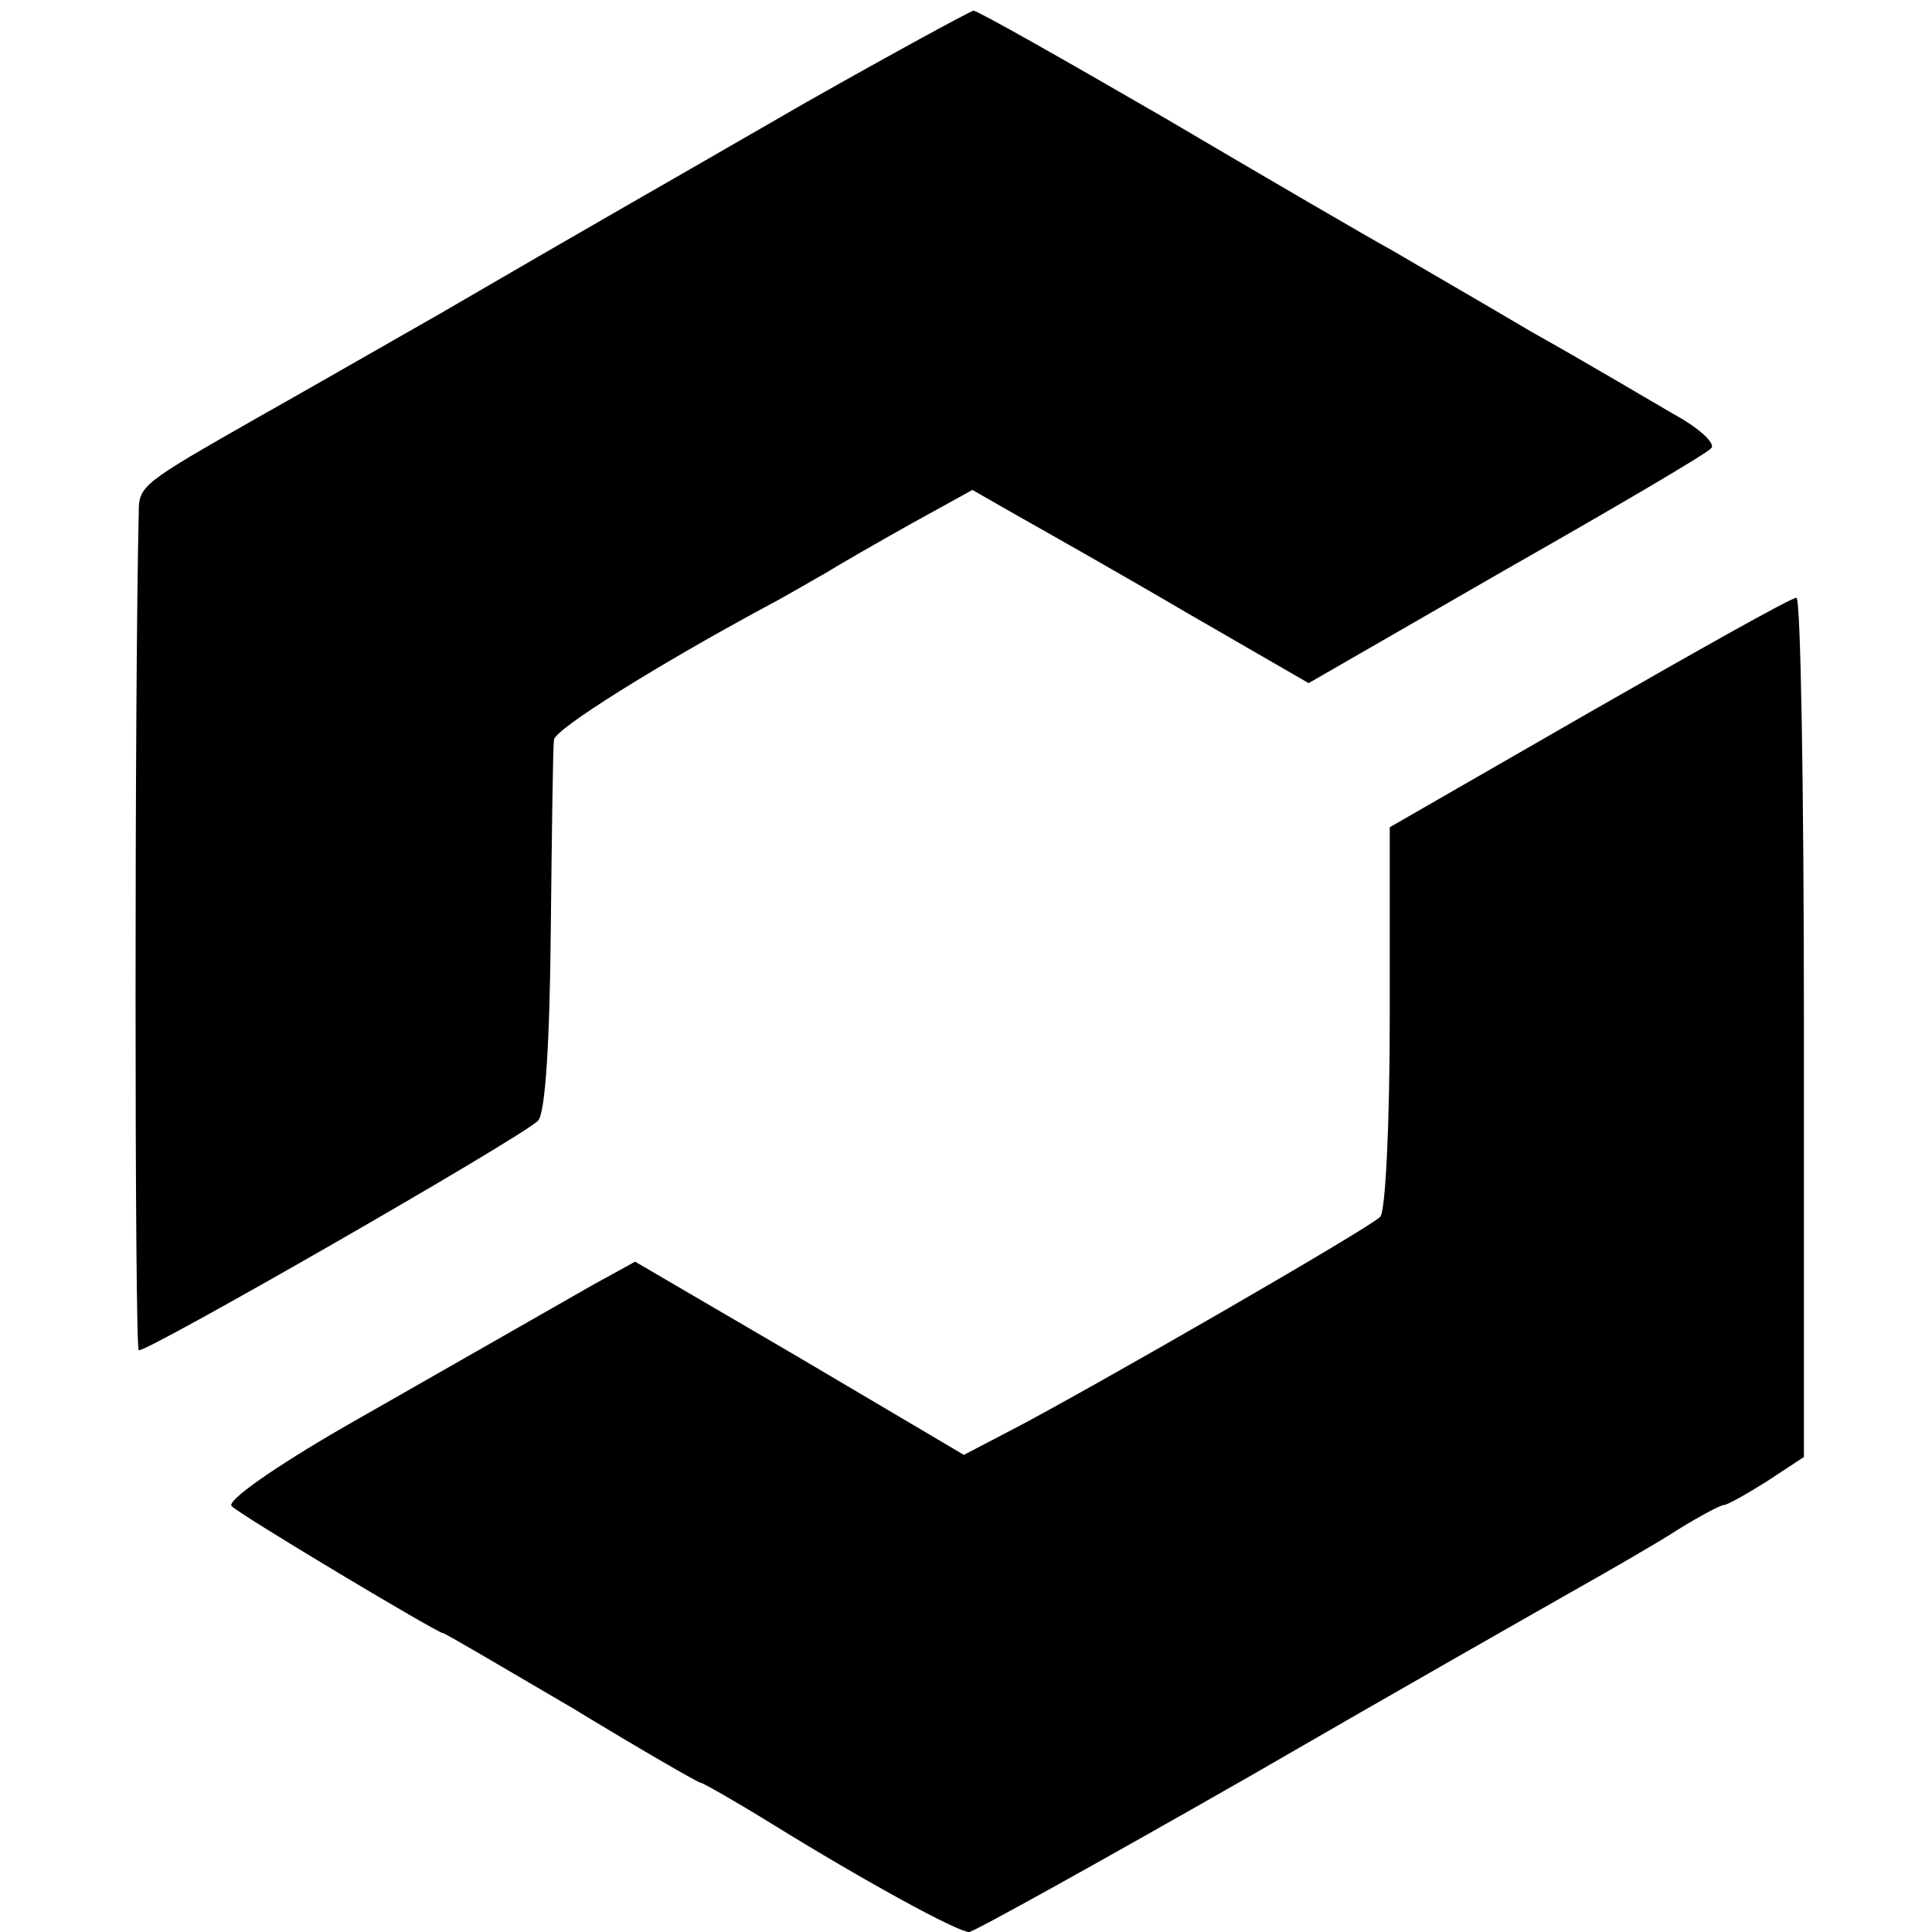
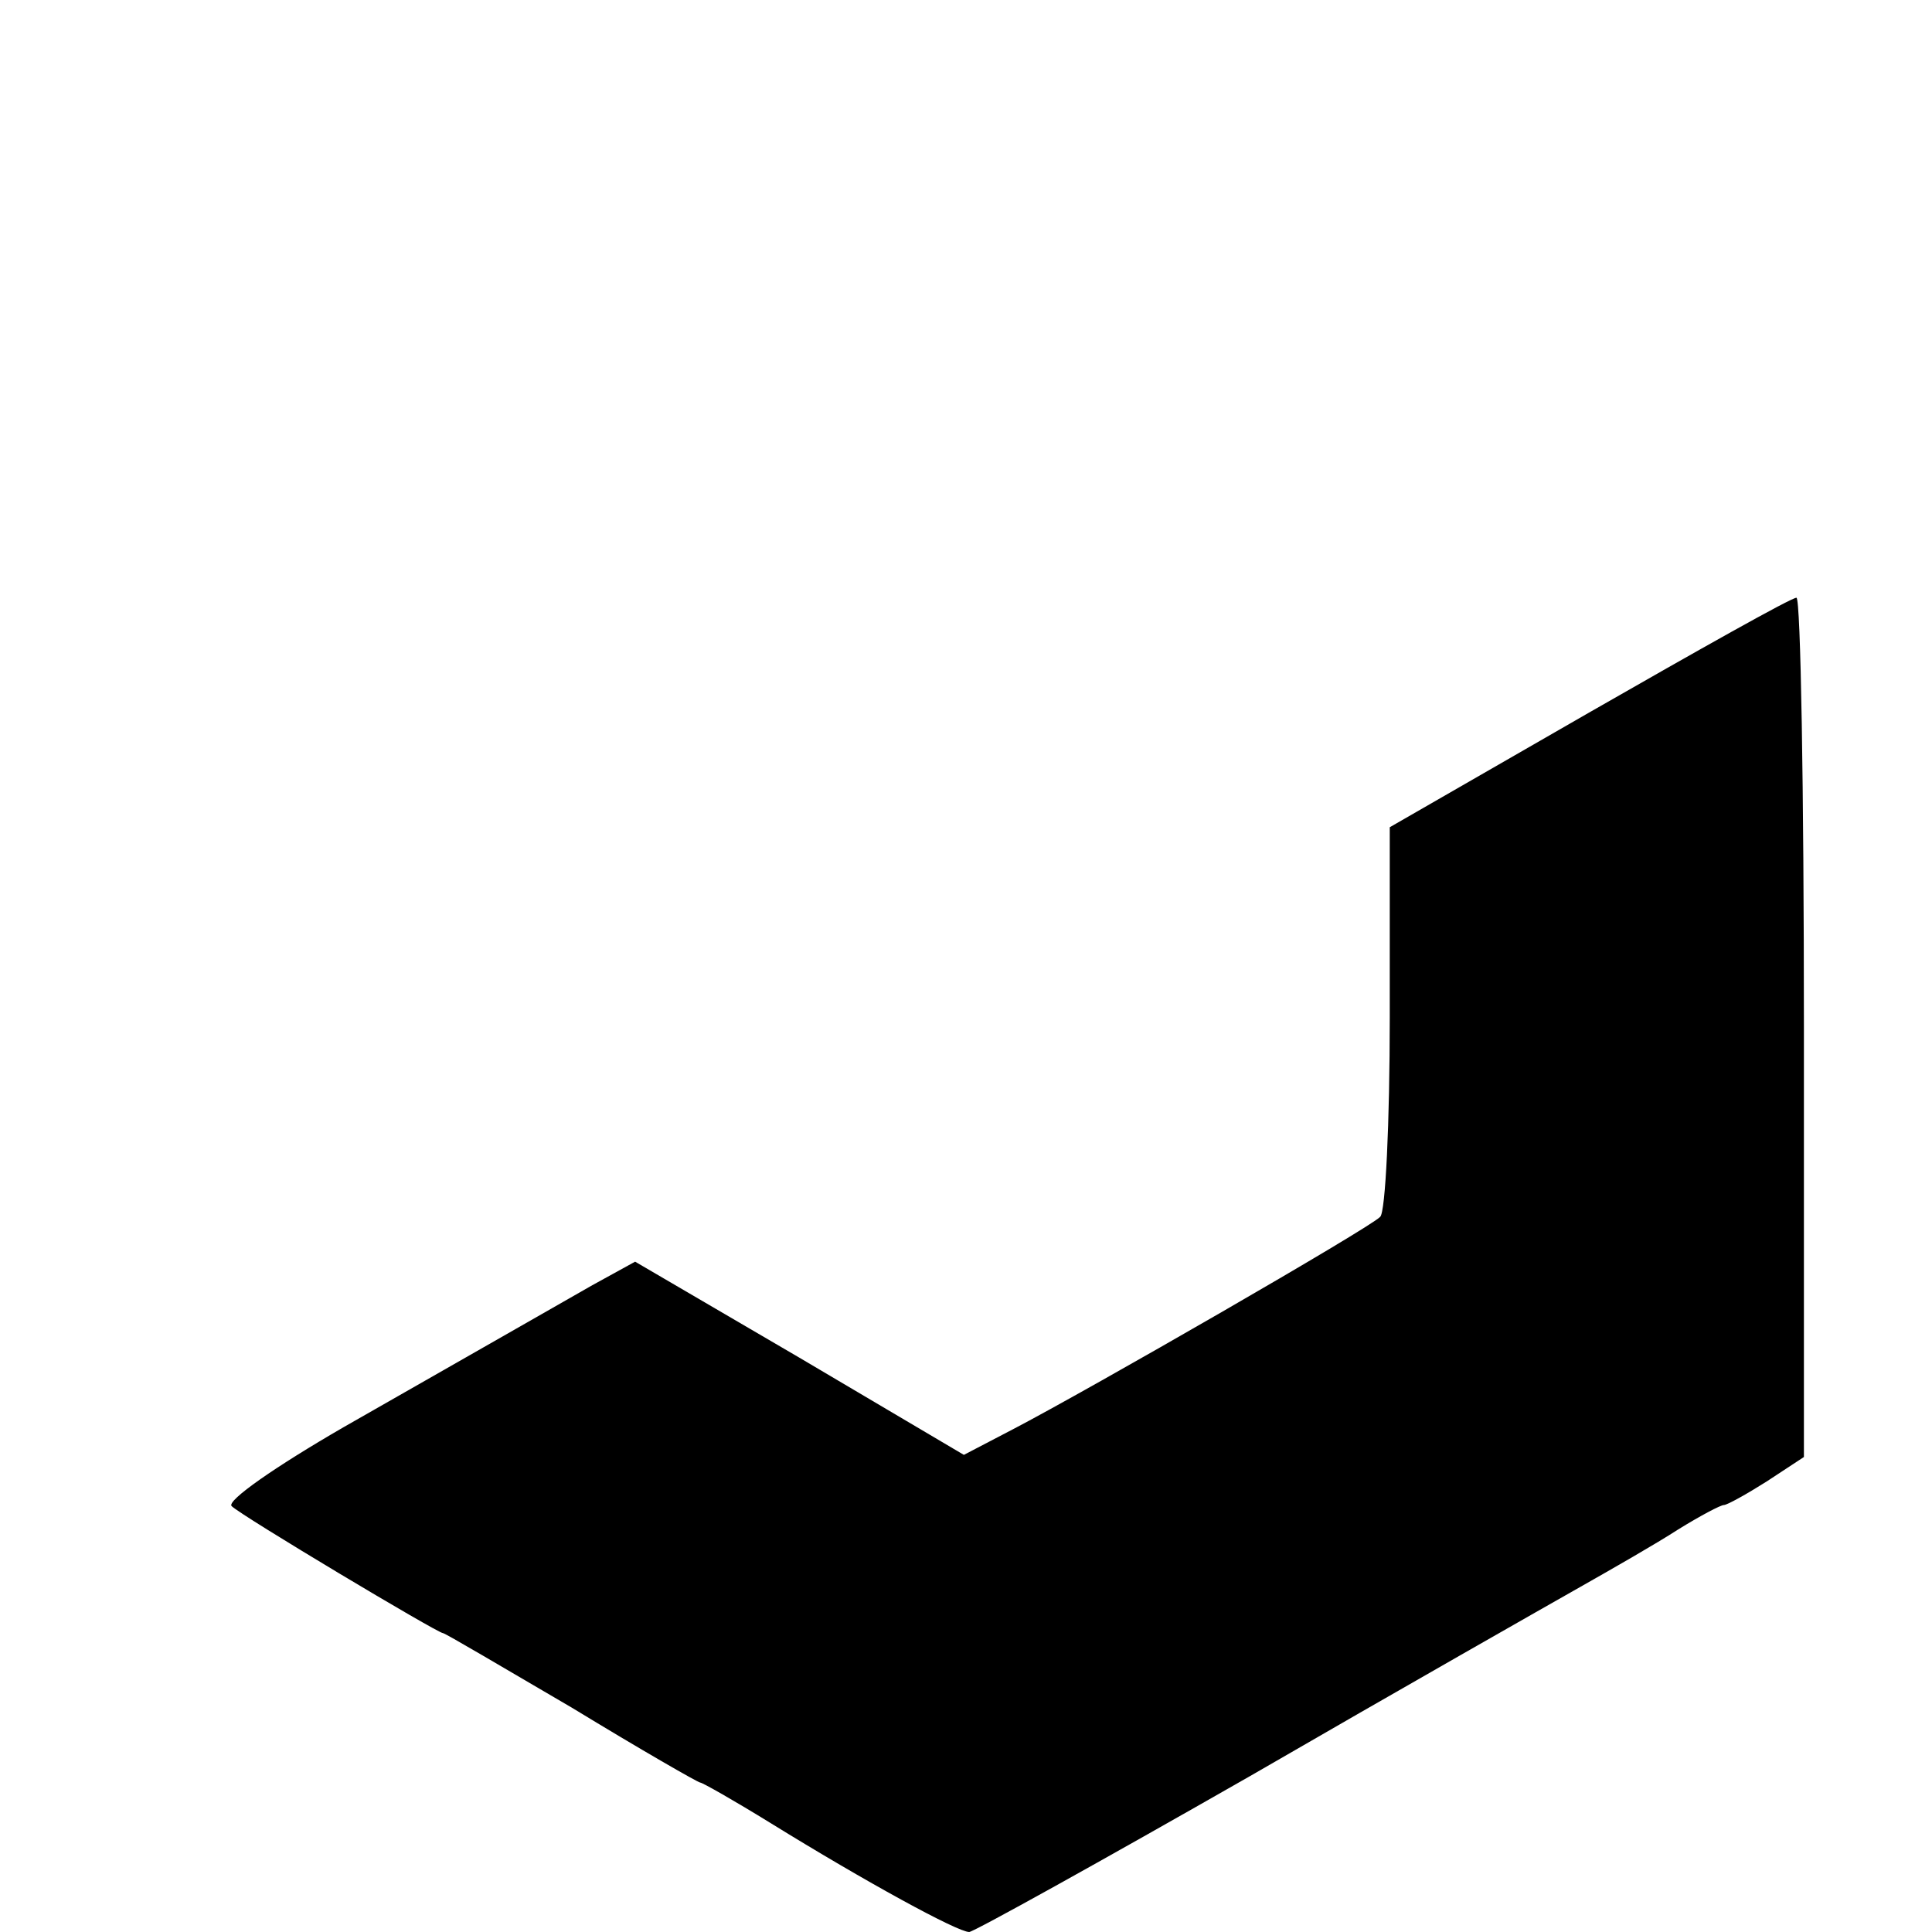
<svg xmlns="http://www.w3.org/2000/svg" version="1.0" width="181pt" height="181pt" viewBox="0 0 181 181" preserveAspectRatio="xMidYMid meet">
  <g transform="translate(0,181) scale(0.1,-0.1)" fill="#000000" stroke="none">
-     <path d="M755 1714 c-175 -101 -178 -102 -343 -198 -70 -40 -147 -84 -172 -98 -107 -61 -110 -63 -110 -88 -4 -163 -4 -782 0 -785 6 -3 358 199 374 215 7 7 11 74 12 178 1 92 2 172 3 179 1 10 97 70 201 126 19 10 44 25 55 31 11 7 46 27 78 45 l58 32 42 -24 c23 -13 94 -53 157 -90 l116 -67 184 106 c102 58 189 109 193 114 5 4 -11 19 -35 32 -24 14 -83 49 -133 77 -49 29 -108 63 -130 76 -22 12 -118 68 -213 124 -95 55 -176 101 -180 101 -4 -1 -74 -39 -157 -86z" />
    <path d="M1488 1142 l-186 -107 0 -178 c0 -99 -4 -183 -9 -187 -9 -10 -273 -162 -344 -199 l-46 -24 -154 91 -154 90 -40 -22 c-44 -25 -68 -39 -233 -133 -64 -37 -110 -69 -105 -74 9 -9 193 -119 198 -119 2 0 56 -32 121 -70 64 -39 118 -70 120 -70 2 0 32 -17 66 -38 89 -55 175 -102 186 -102 4 0 123 66 263 146 140 81 279 160 309 177 30 17 72 41 92 54 21 13 40 23 43 23 3 0 21 10 40 22 l35 23 0 403 c0 221 -3 402 -7 402 -5 0 -92 -49 -195 -108z" />
  </g>
</svg>